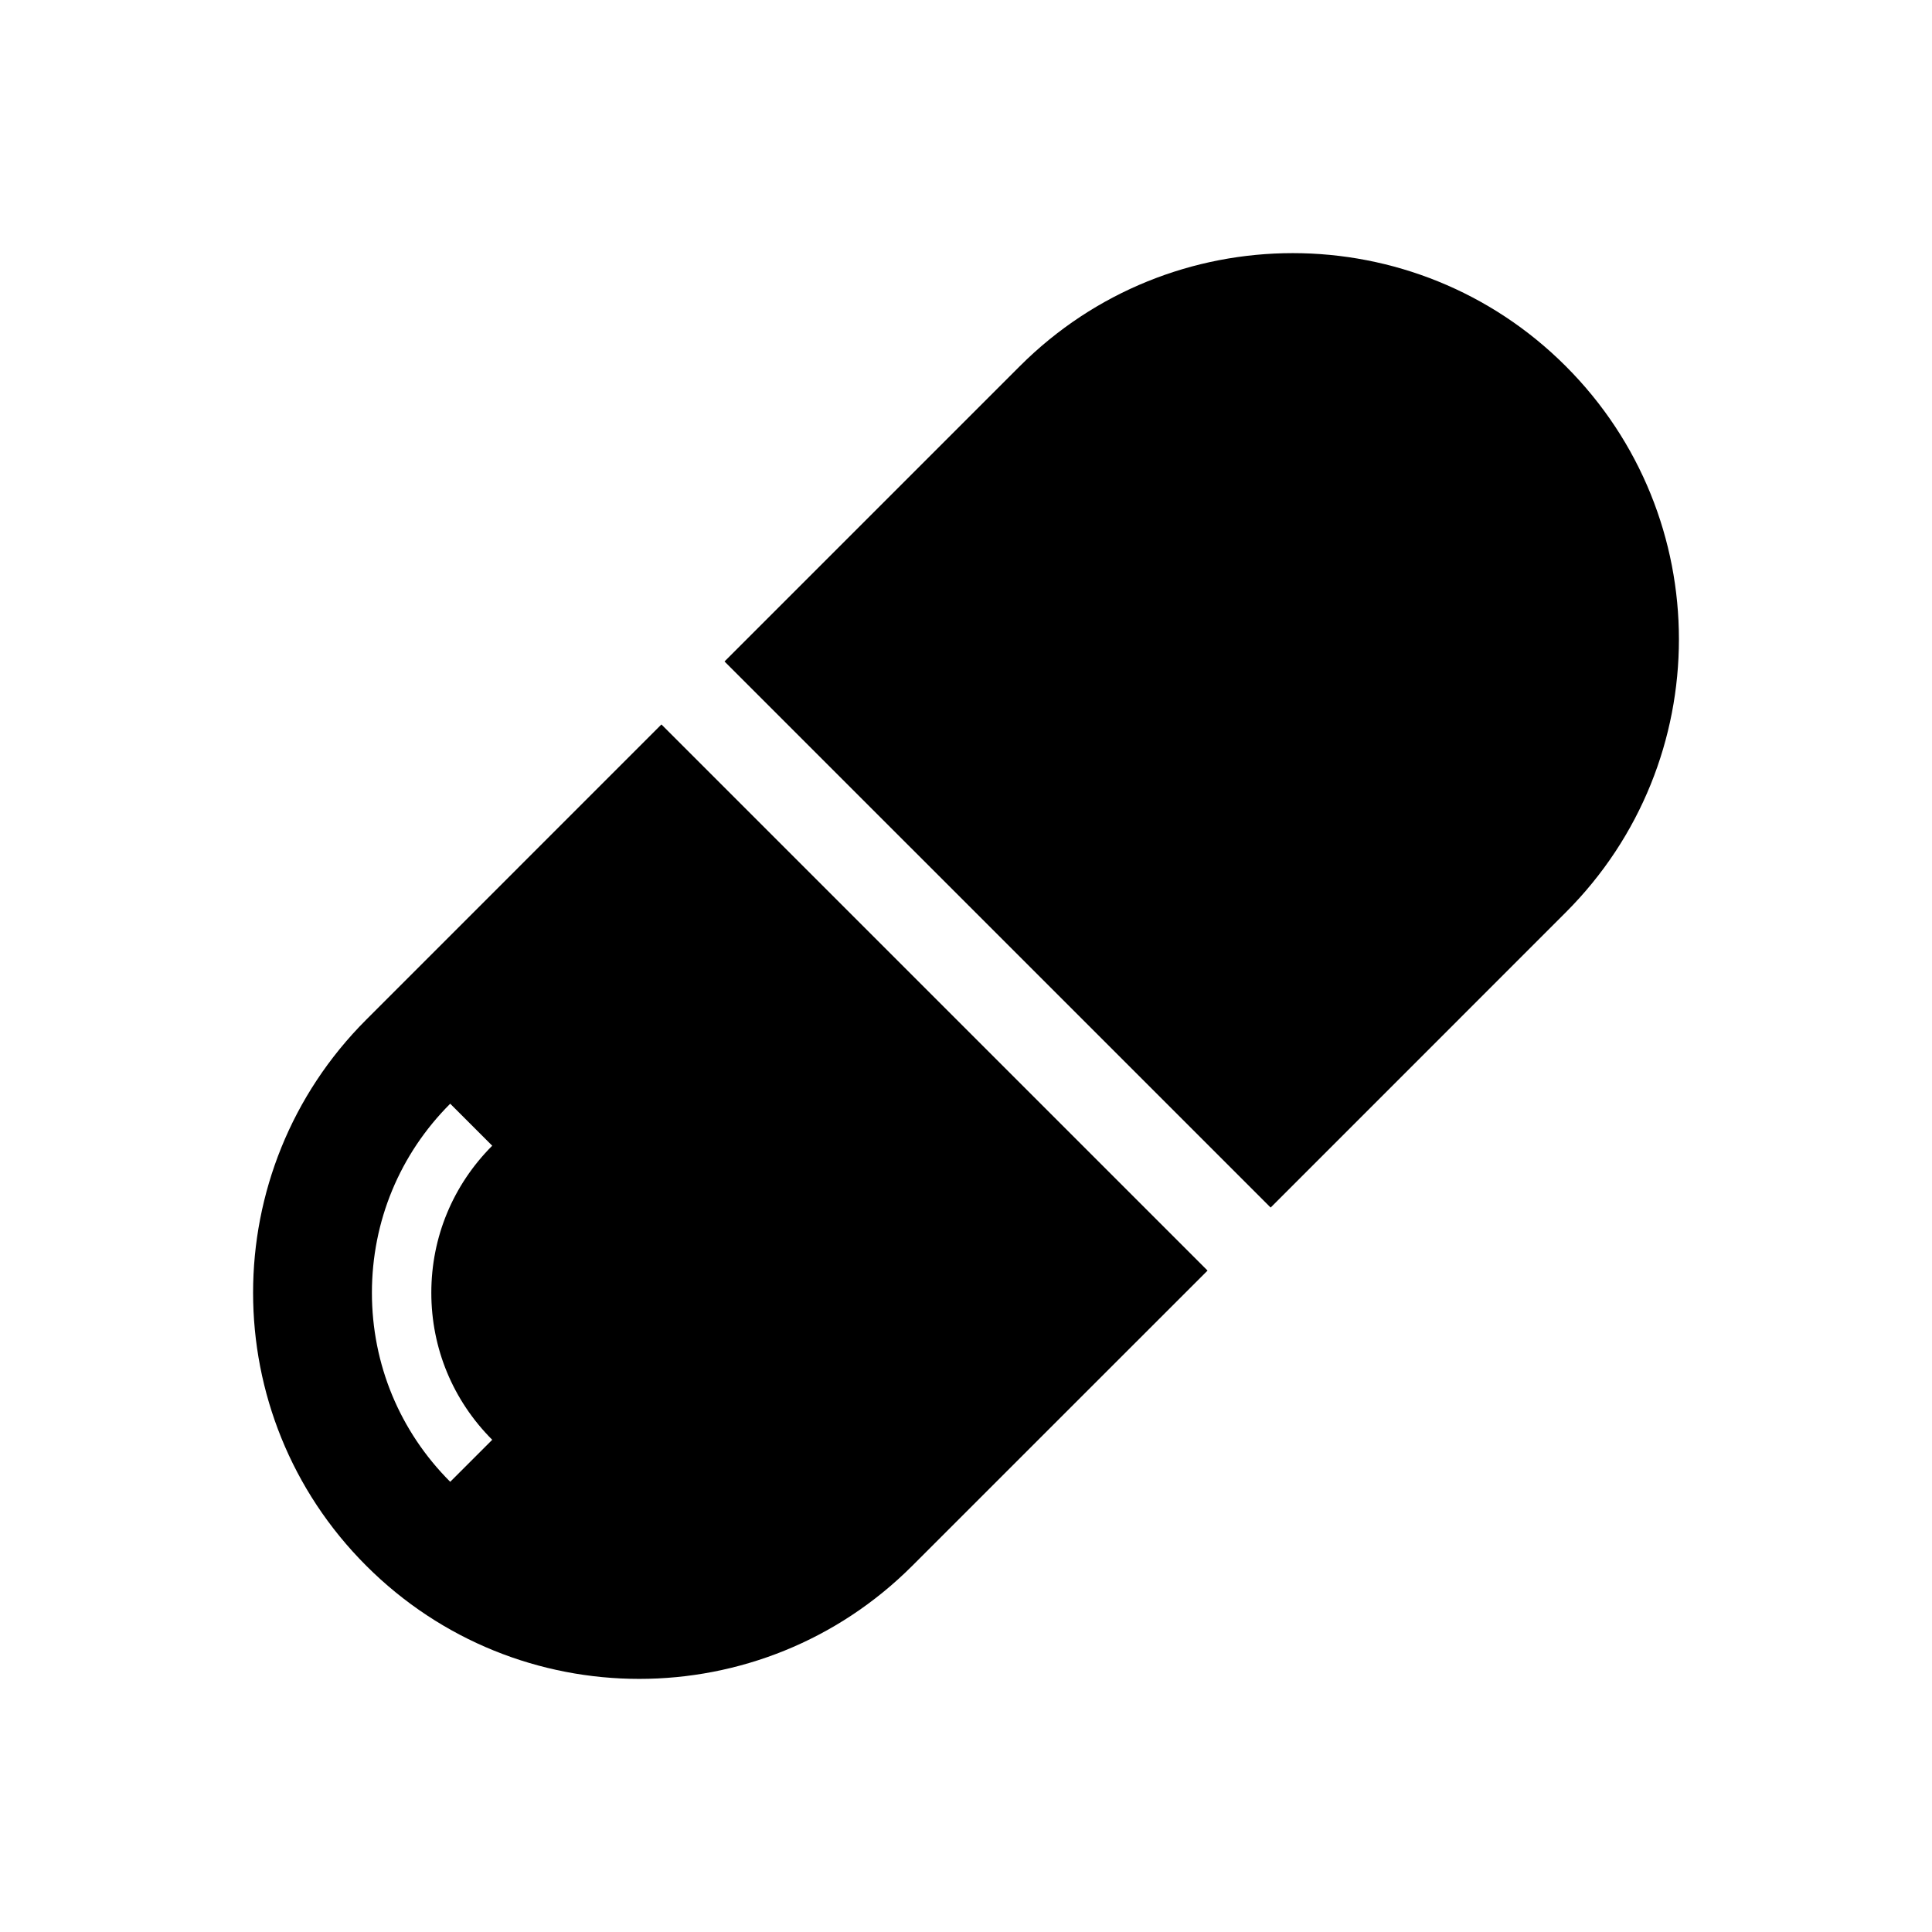
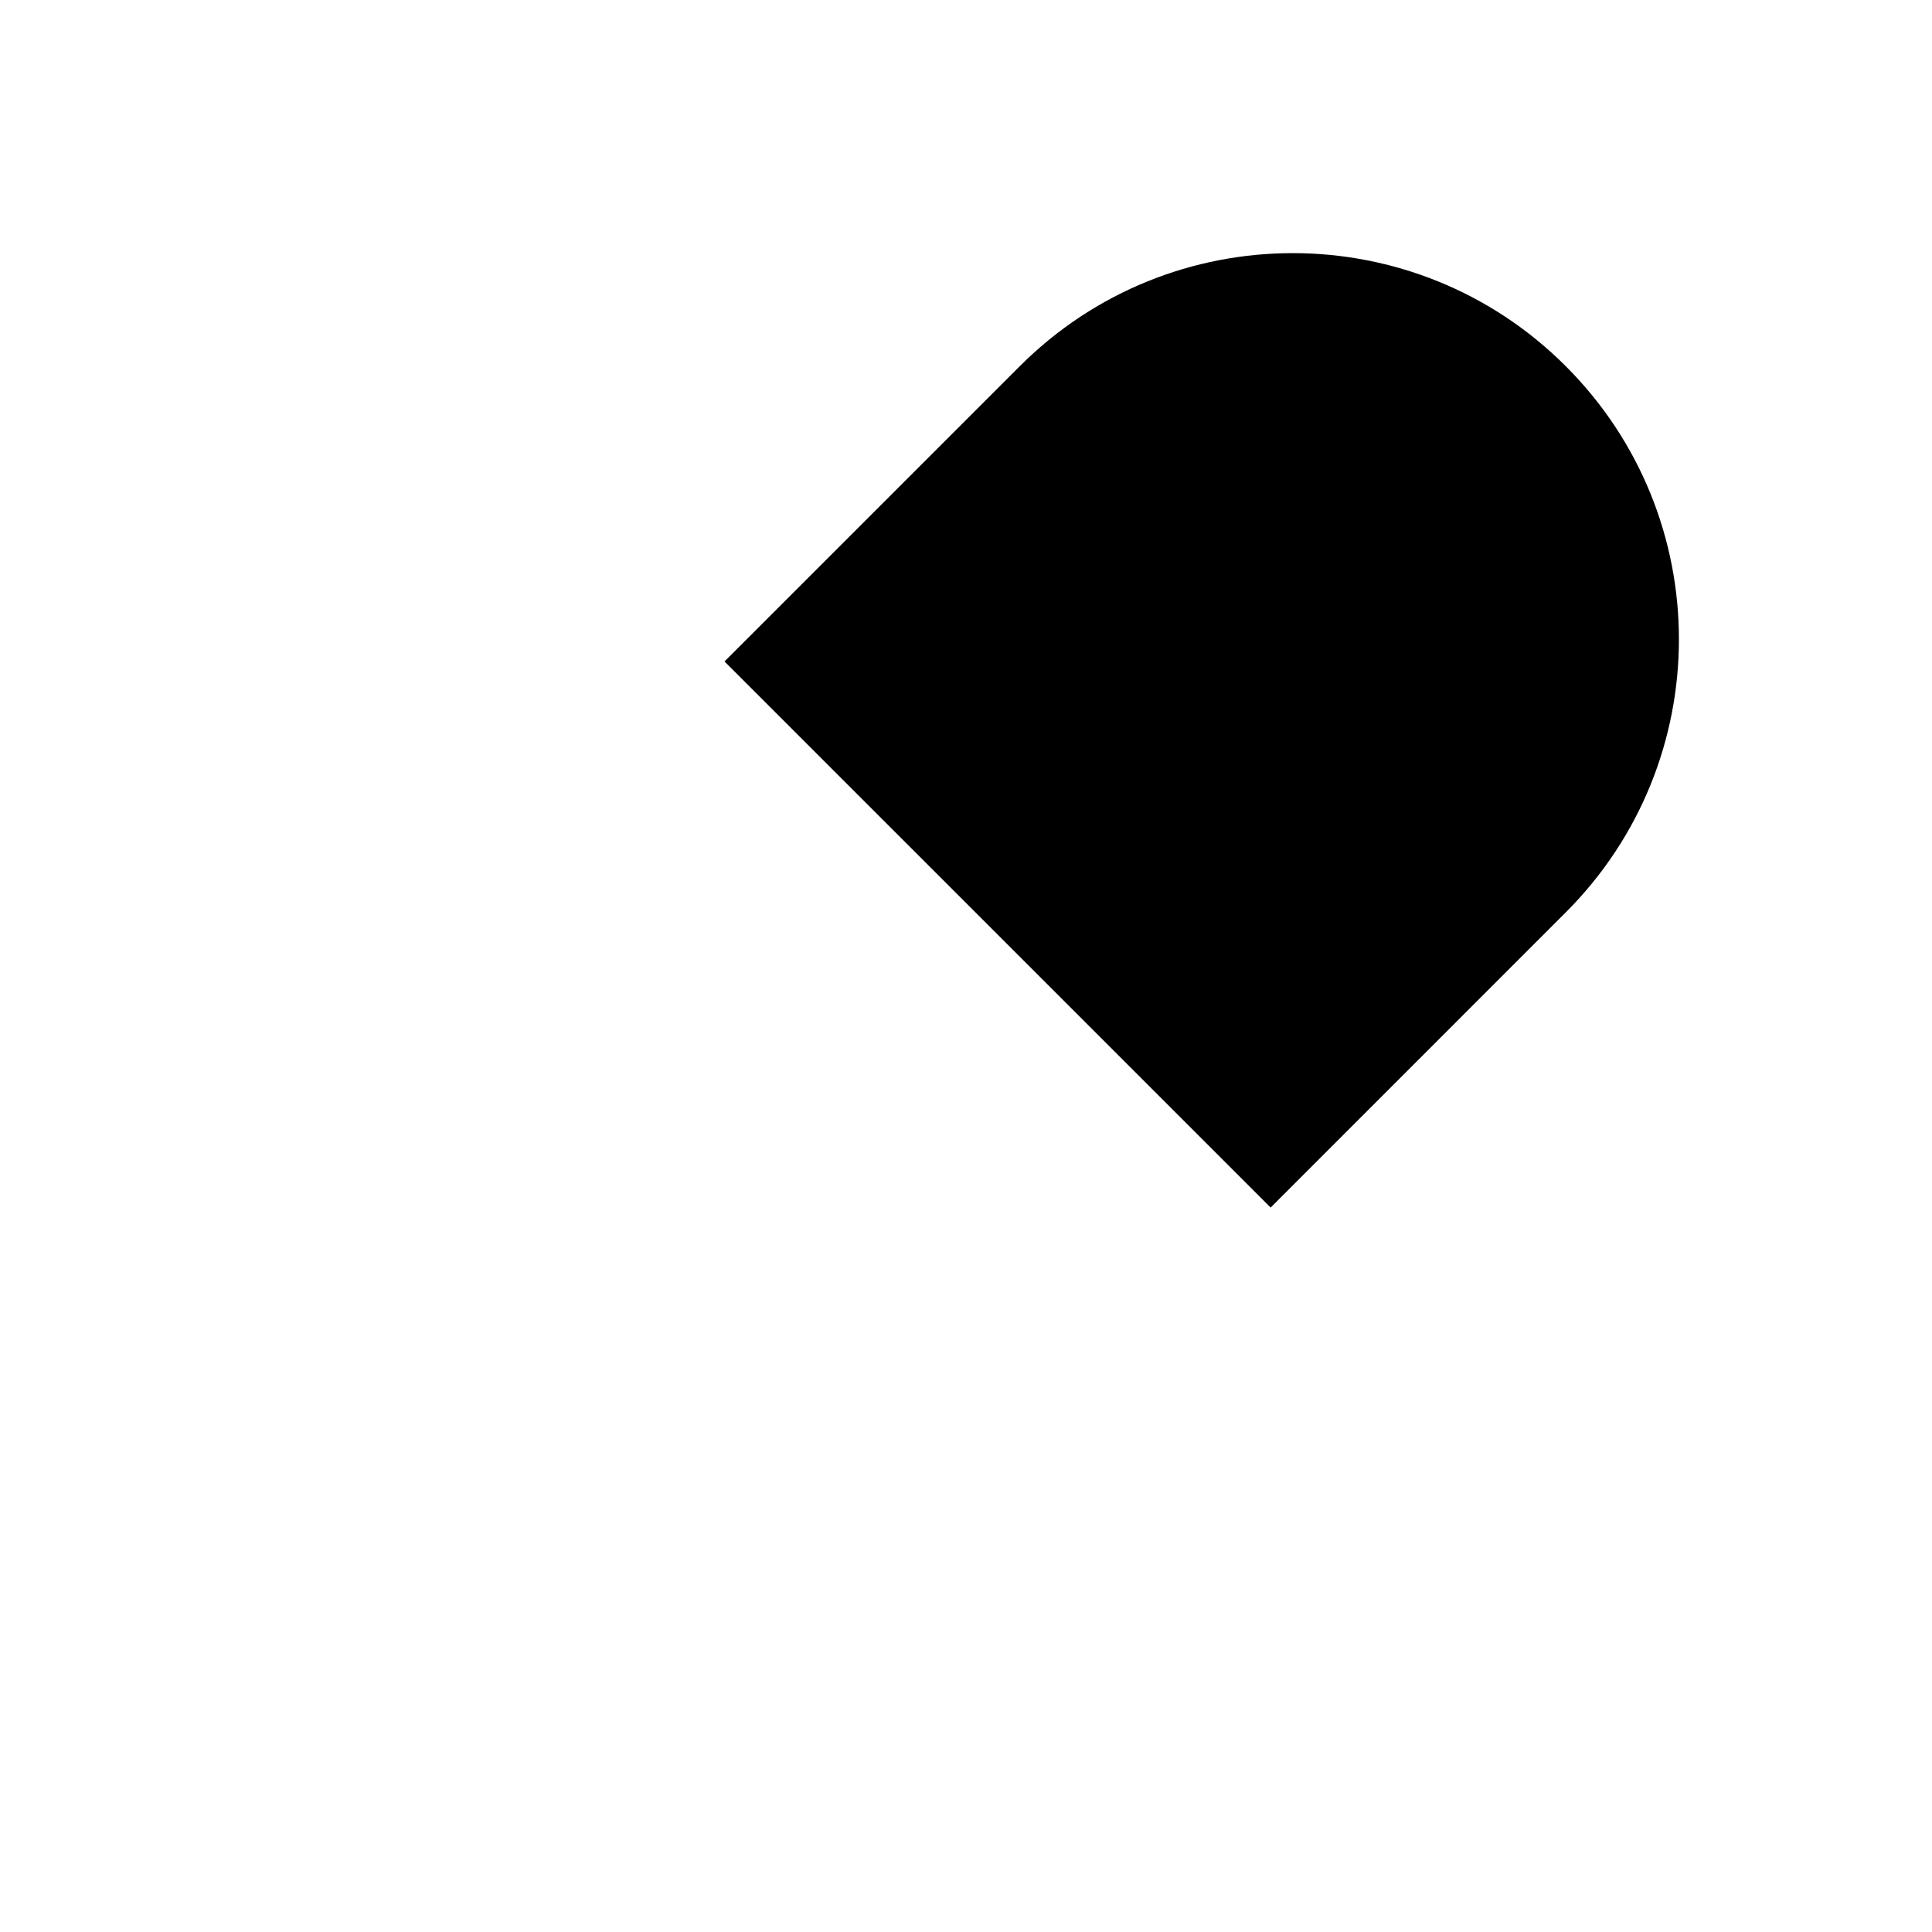
<svg xmlns="http://www.w3.org/2000/svg" fill="#000000" width="800px" height="800px" version="1.1" viewBox="144 144 512 512">
  <g>
    <path d="m558.95 241.05c-39.941-39.957-104.76-39.957-144.7 0l-78.246 78.246 144.73 144.72 78.23-78.246c39.961-39.973 39.961-104.76-0.016-144.72z" />
-     <path d="m241.05 414.23c-39.973 39.973-39.973 104.76 0 144.7 19.98 19.996 46.16 29.992 72.359 29.992s52.379-9.996 72.359-29.977l78.246-78.23-144.73-144.73zm33.395 111.33-11.133 11.133c-13.383-13.387-20.75-31.191-20.75-50.102s7.367-36.715 20.75-50.098l11.133 11.133c-10.41 10.438-16.141 24.23-16.141 38.965 0 14.738 5.731 28.543 16.141 38.969z" />
  </g>
</svg>